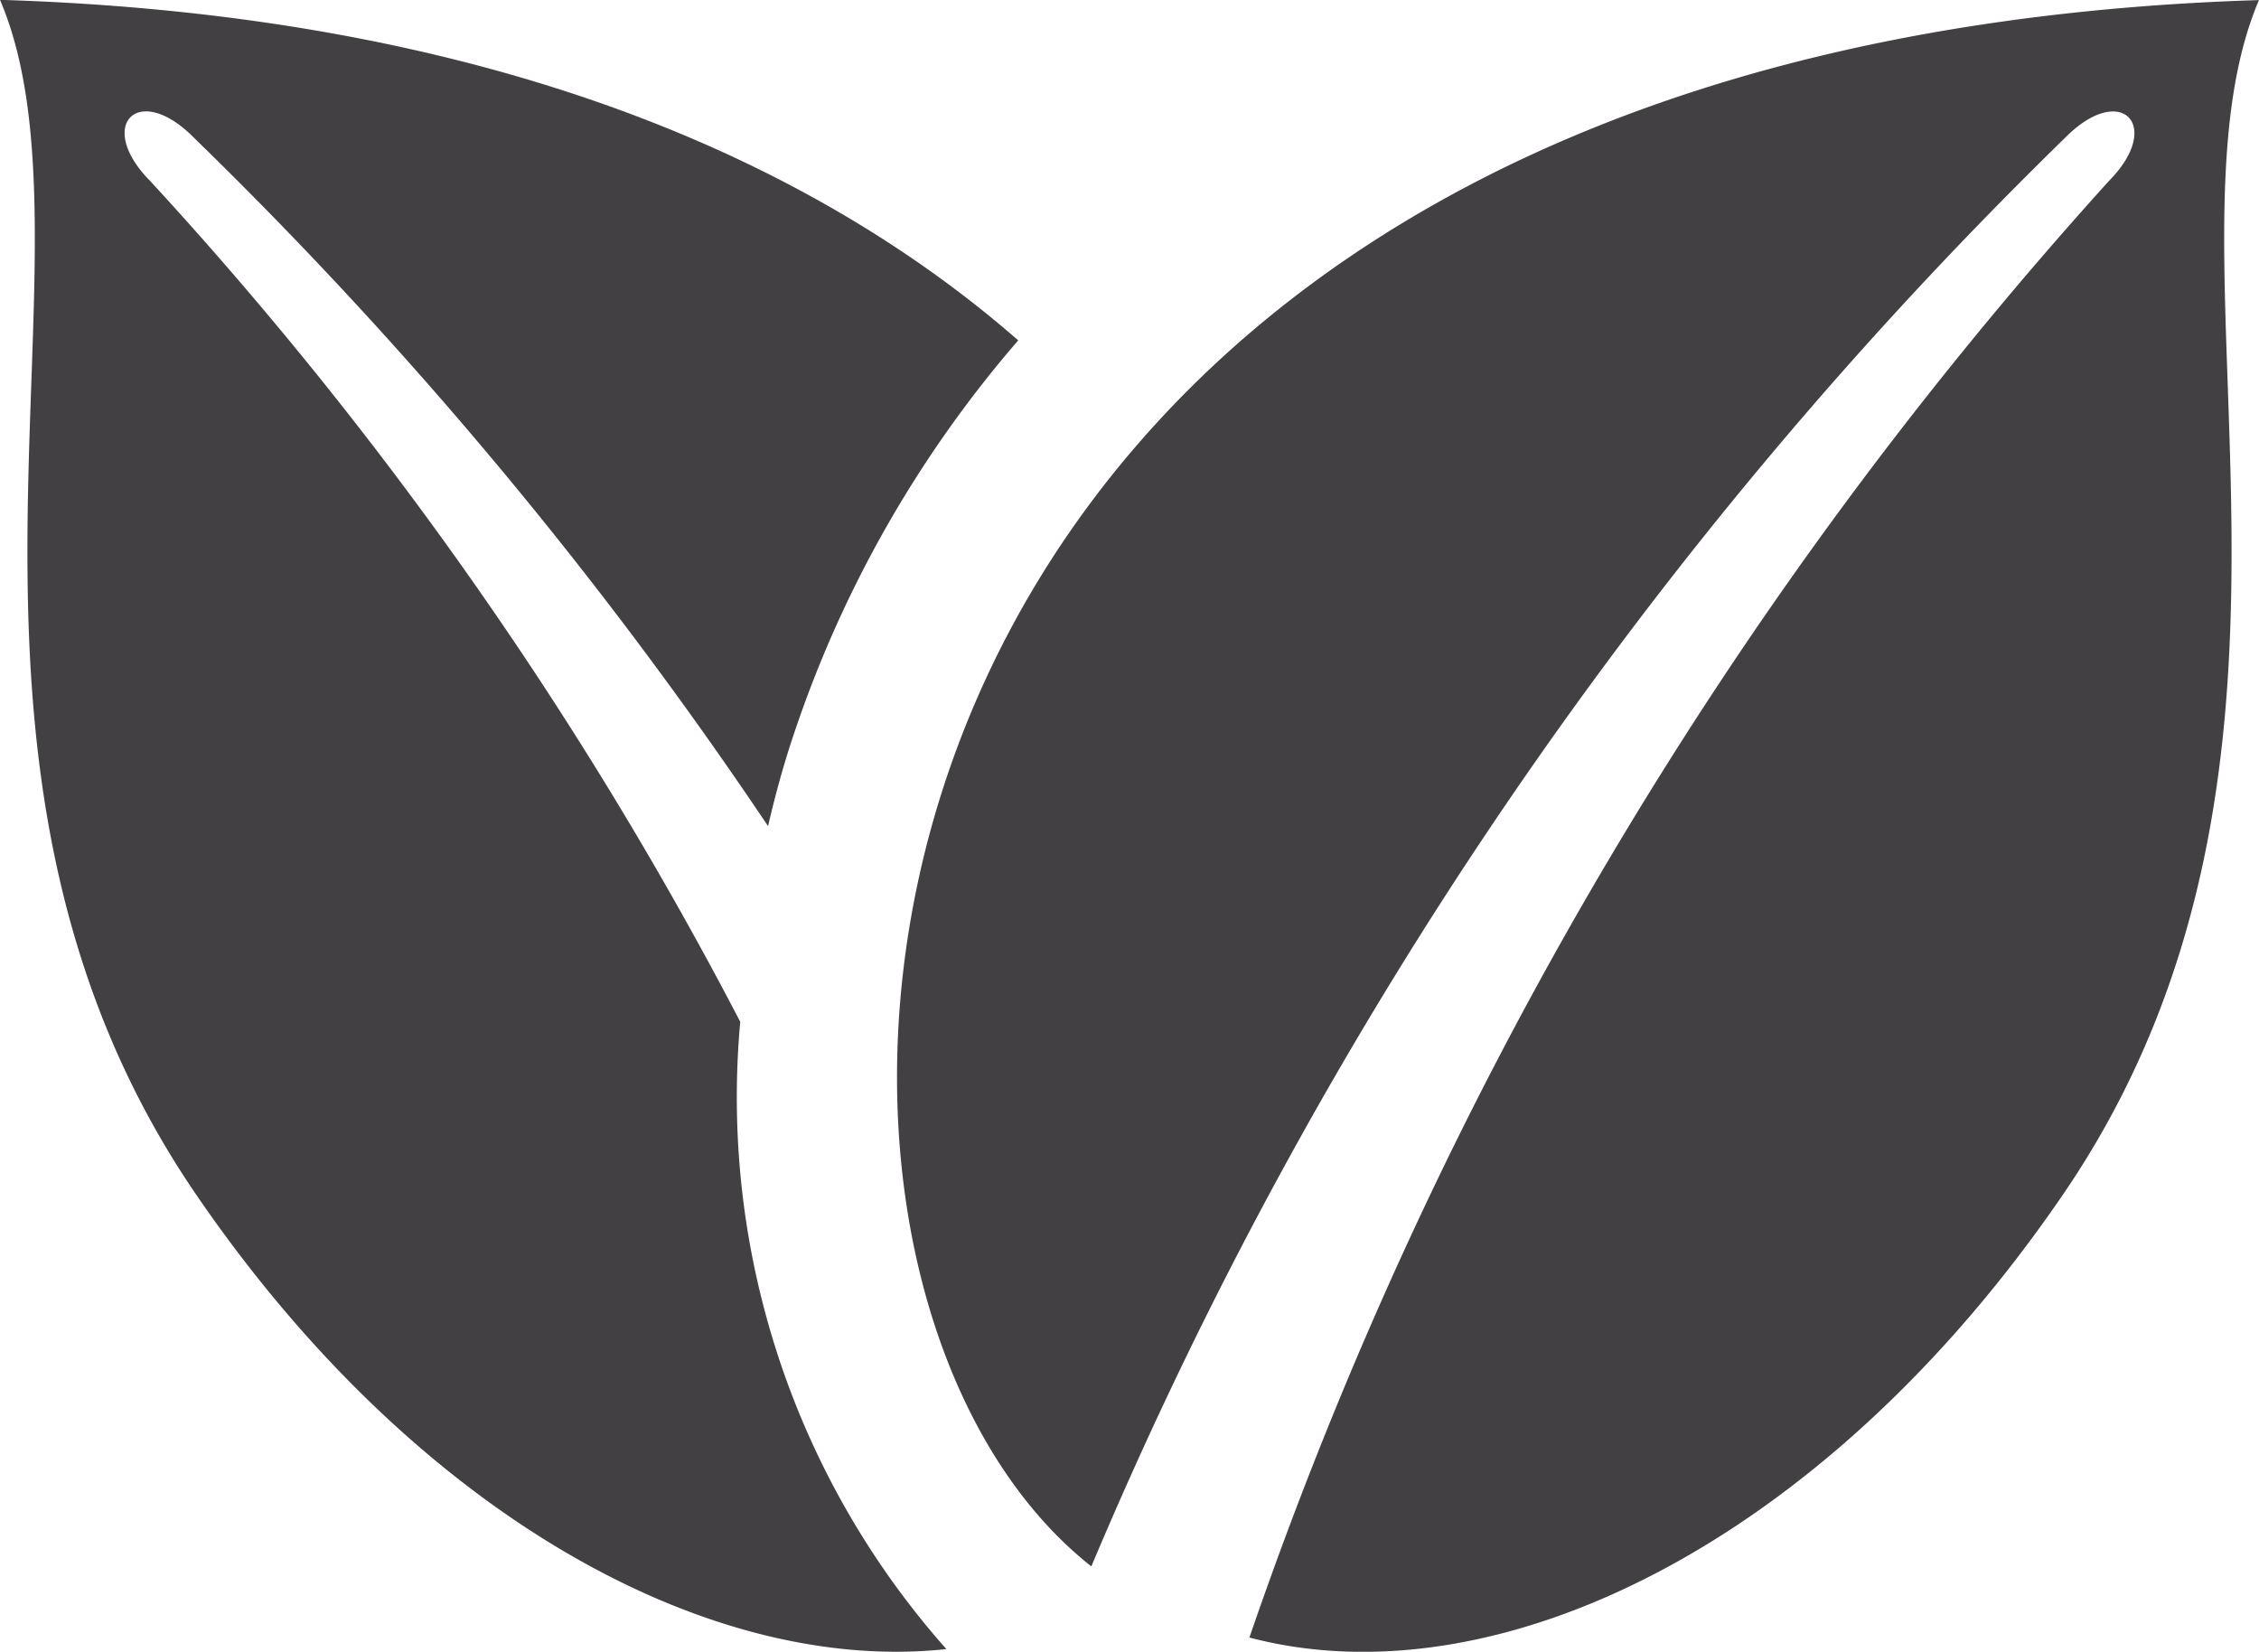
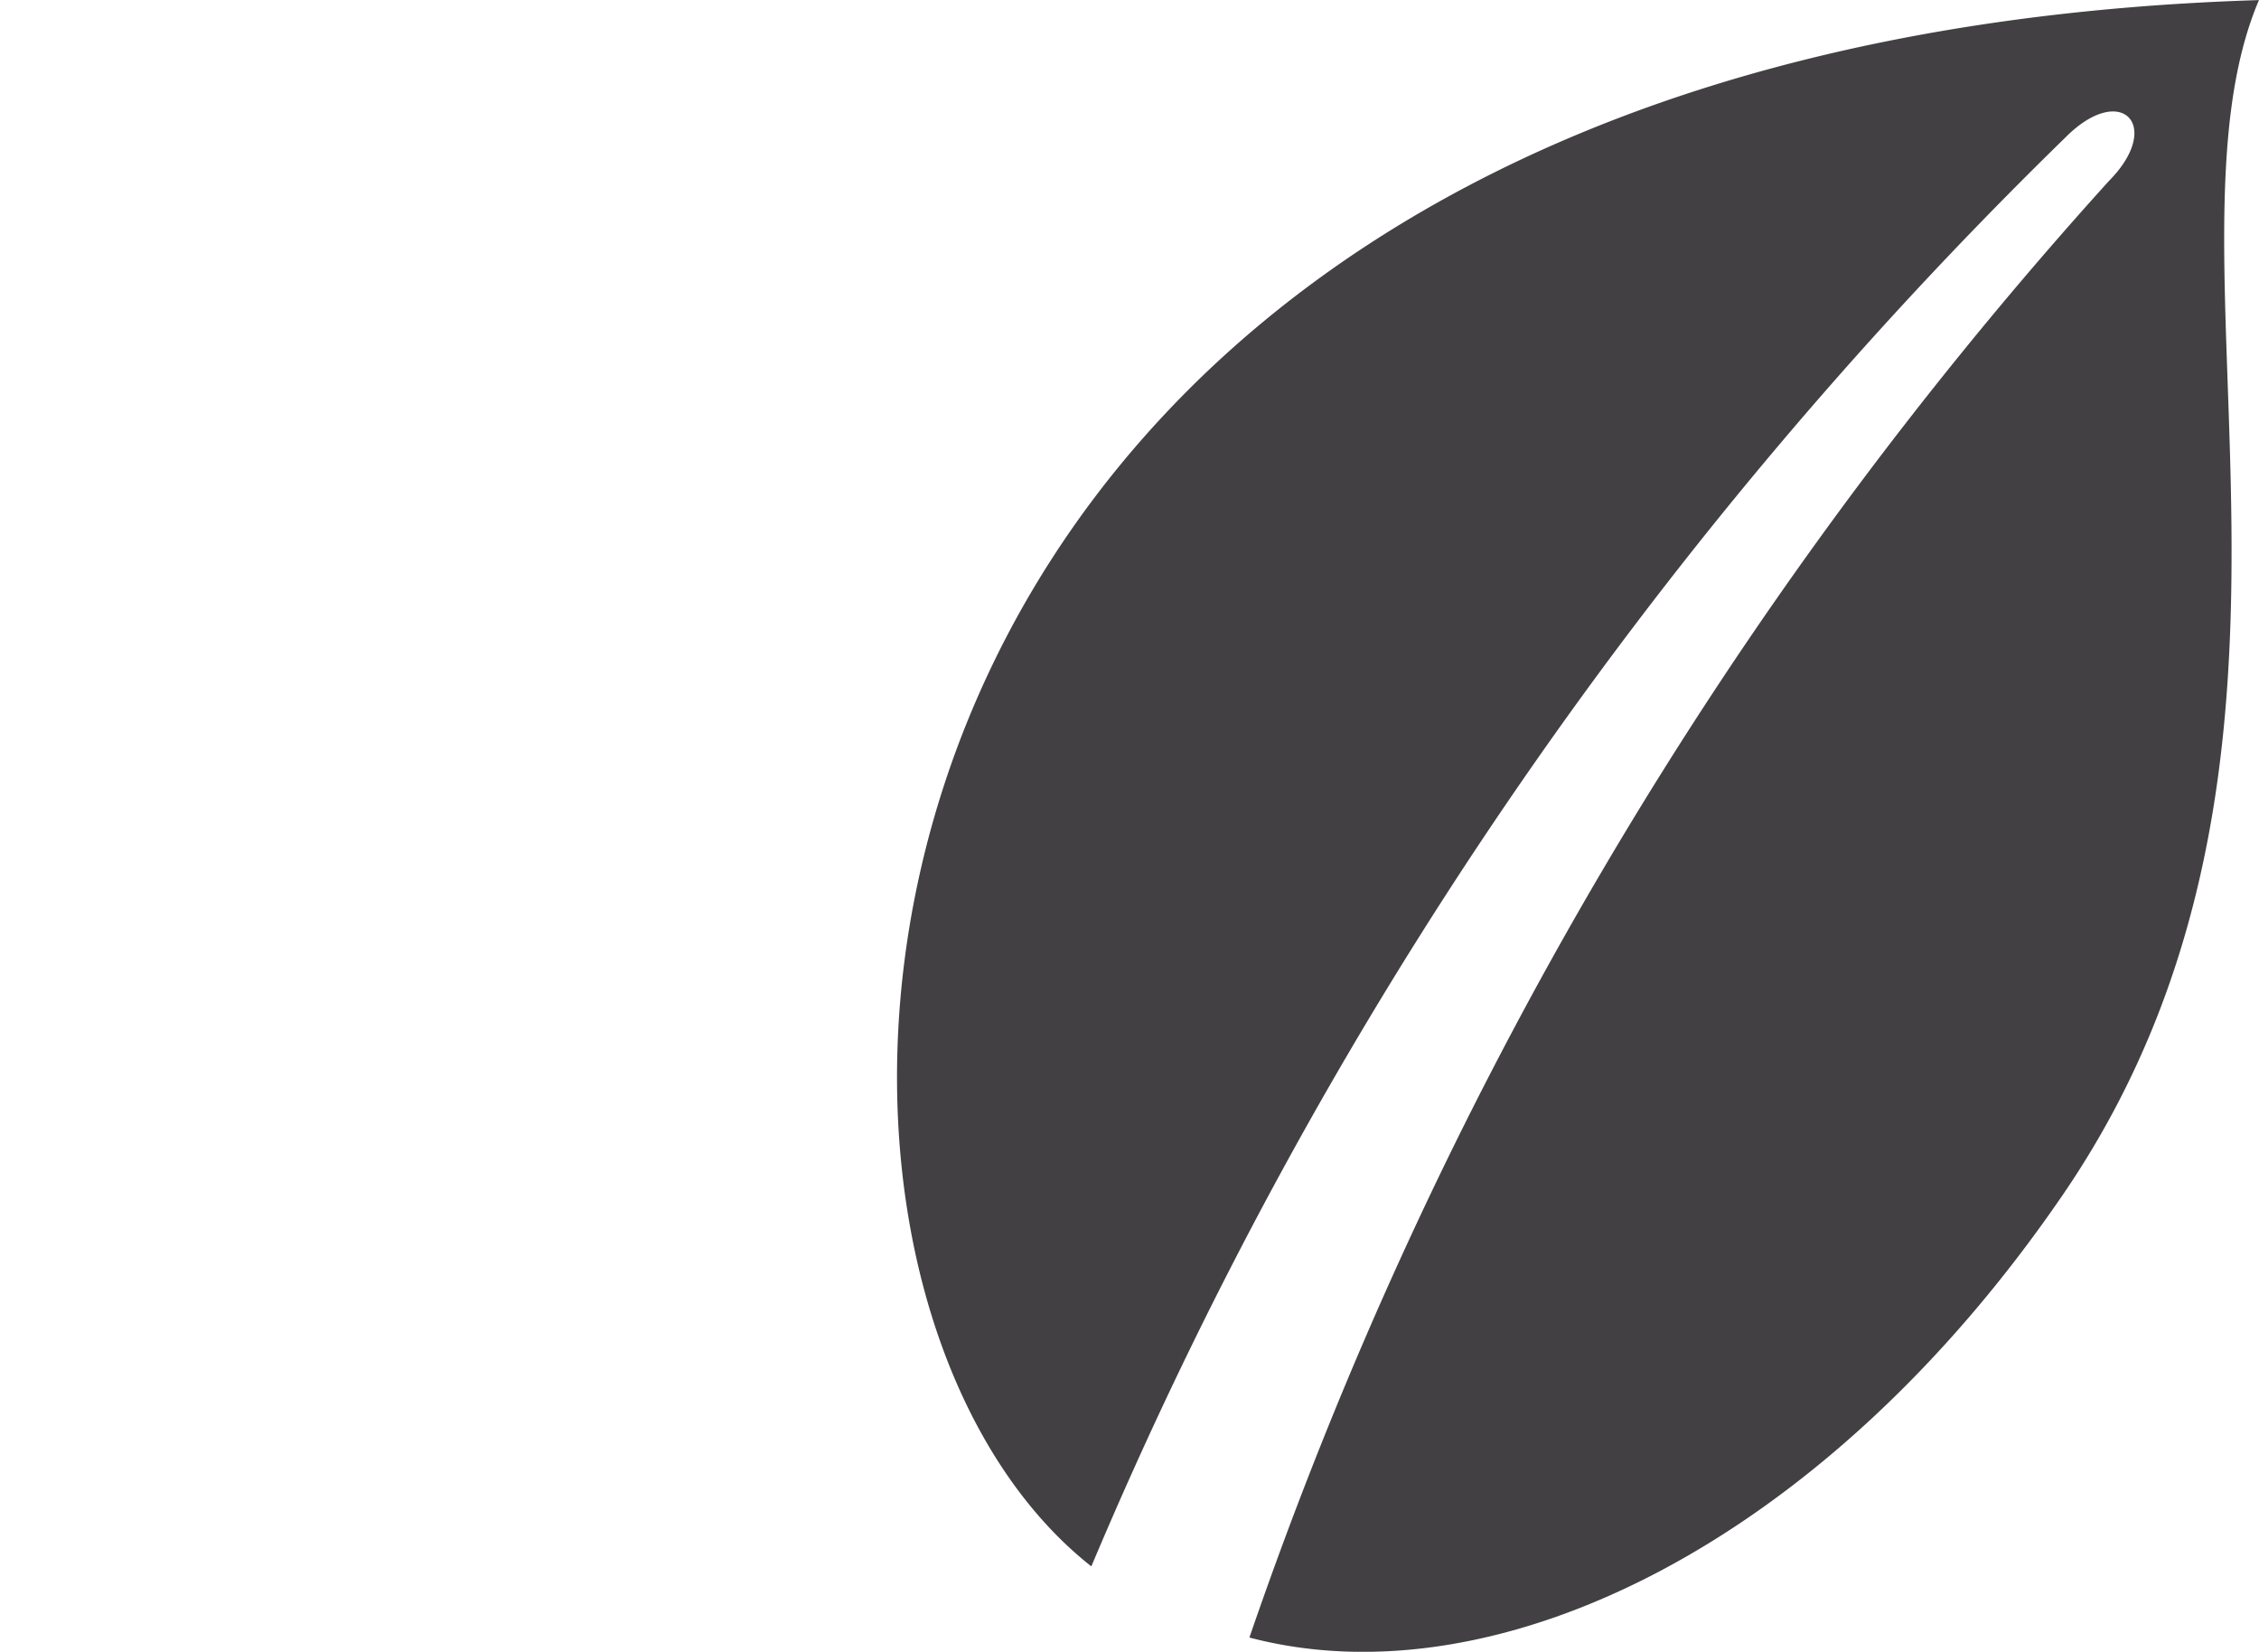
<svg xmlns="http://www.w3.org/2000/svg" width="28.768" height="21.032" viewBox="0 0 28.768 21.032">
  <g transform="translate(-906.358 -861.172)">
    <path d="M179.126,295.172c-1.385,3.245,1.28,9.677-2.489,15.2-3.038,4.448-7.213,6.482-10.368,5.651a53.574,53.574,0,0,1,10.945-18.546c.7-.706.156-1.273-.558-.55a55.474,55.474,0,0,0-12.4,18.19c-4.9-3.862-3.759-19.369,14.874-19.944" transform="translate(756 566)" fill="#424043" />
-     <path d="M159.785,308.183a49.643,49.643,0,0,0-7.515-10.707c-.7-.706-.156-1.273.558-.55a54.862,54.862,0,0,1,7.311,8.765c.093-.4.2-.793.333-1.185a14.854,14.854,0,0,1,2.853-5c-2.755-2.406-6.948-4.15-12.967-4.336,1.385,3.245-1.28,9.677,2.489,15.2,2.786,4.079,6.528,6.128,9.563,5.8a10.583,10.583,0,0,1-2.625-7.987" transform="translate(756 566)" fill="#424043" />
  </g>
</svg>